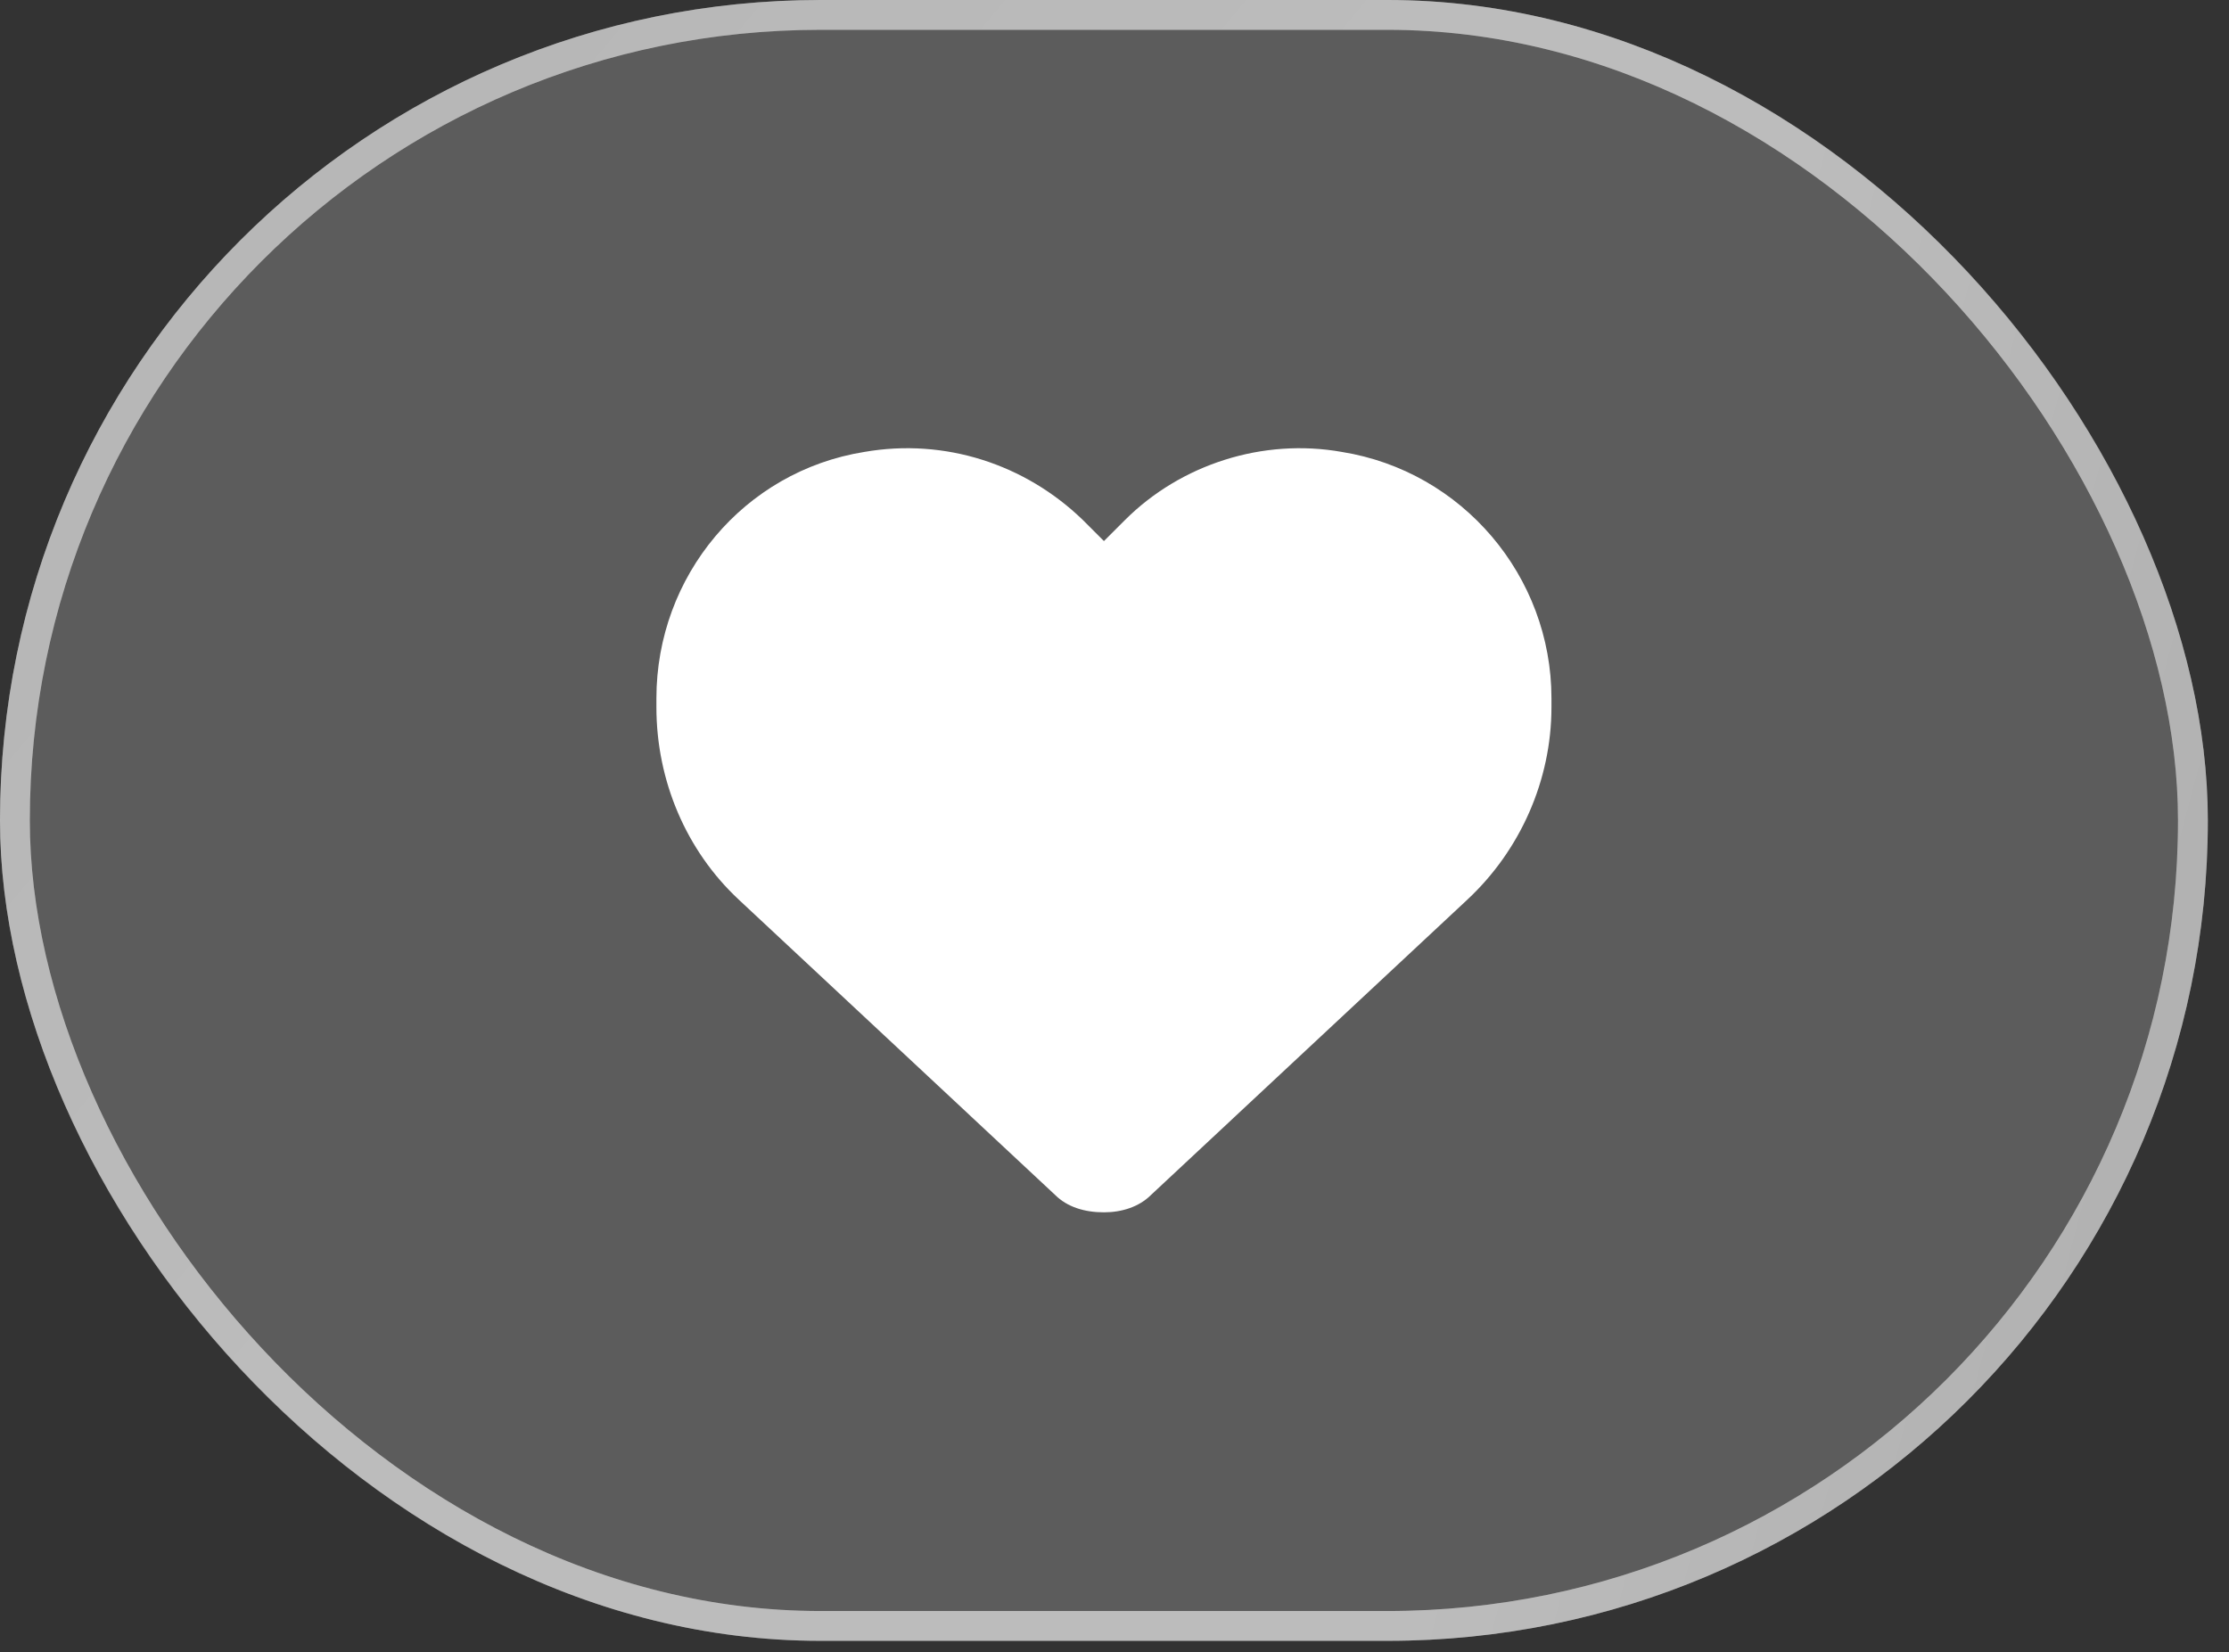
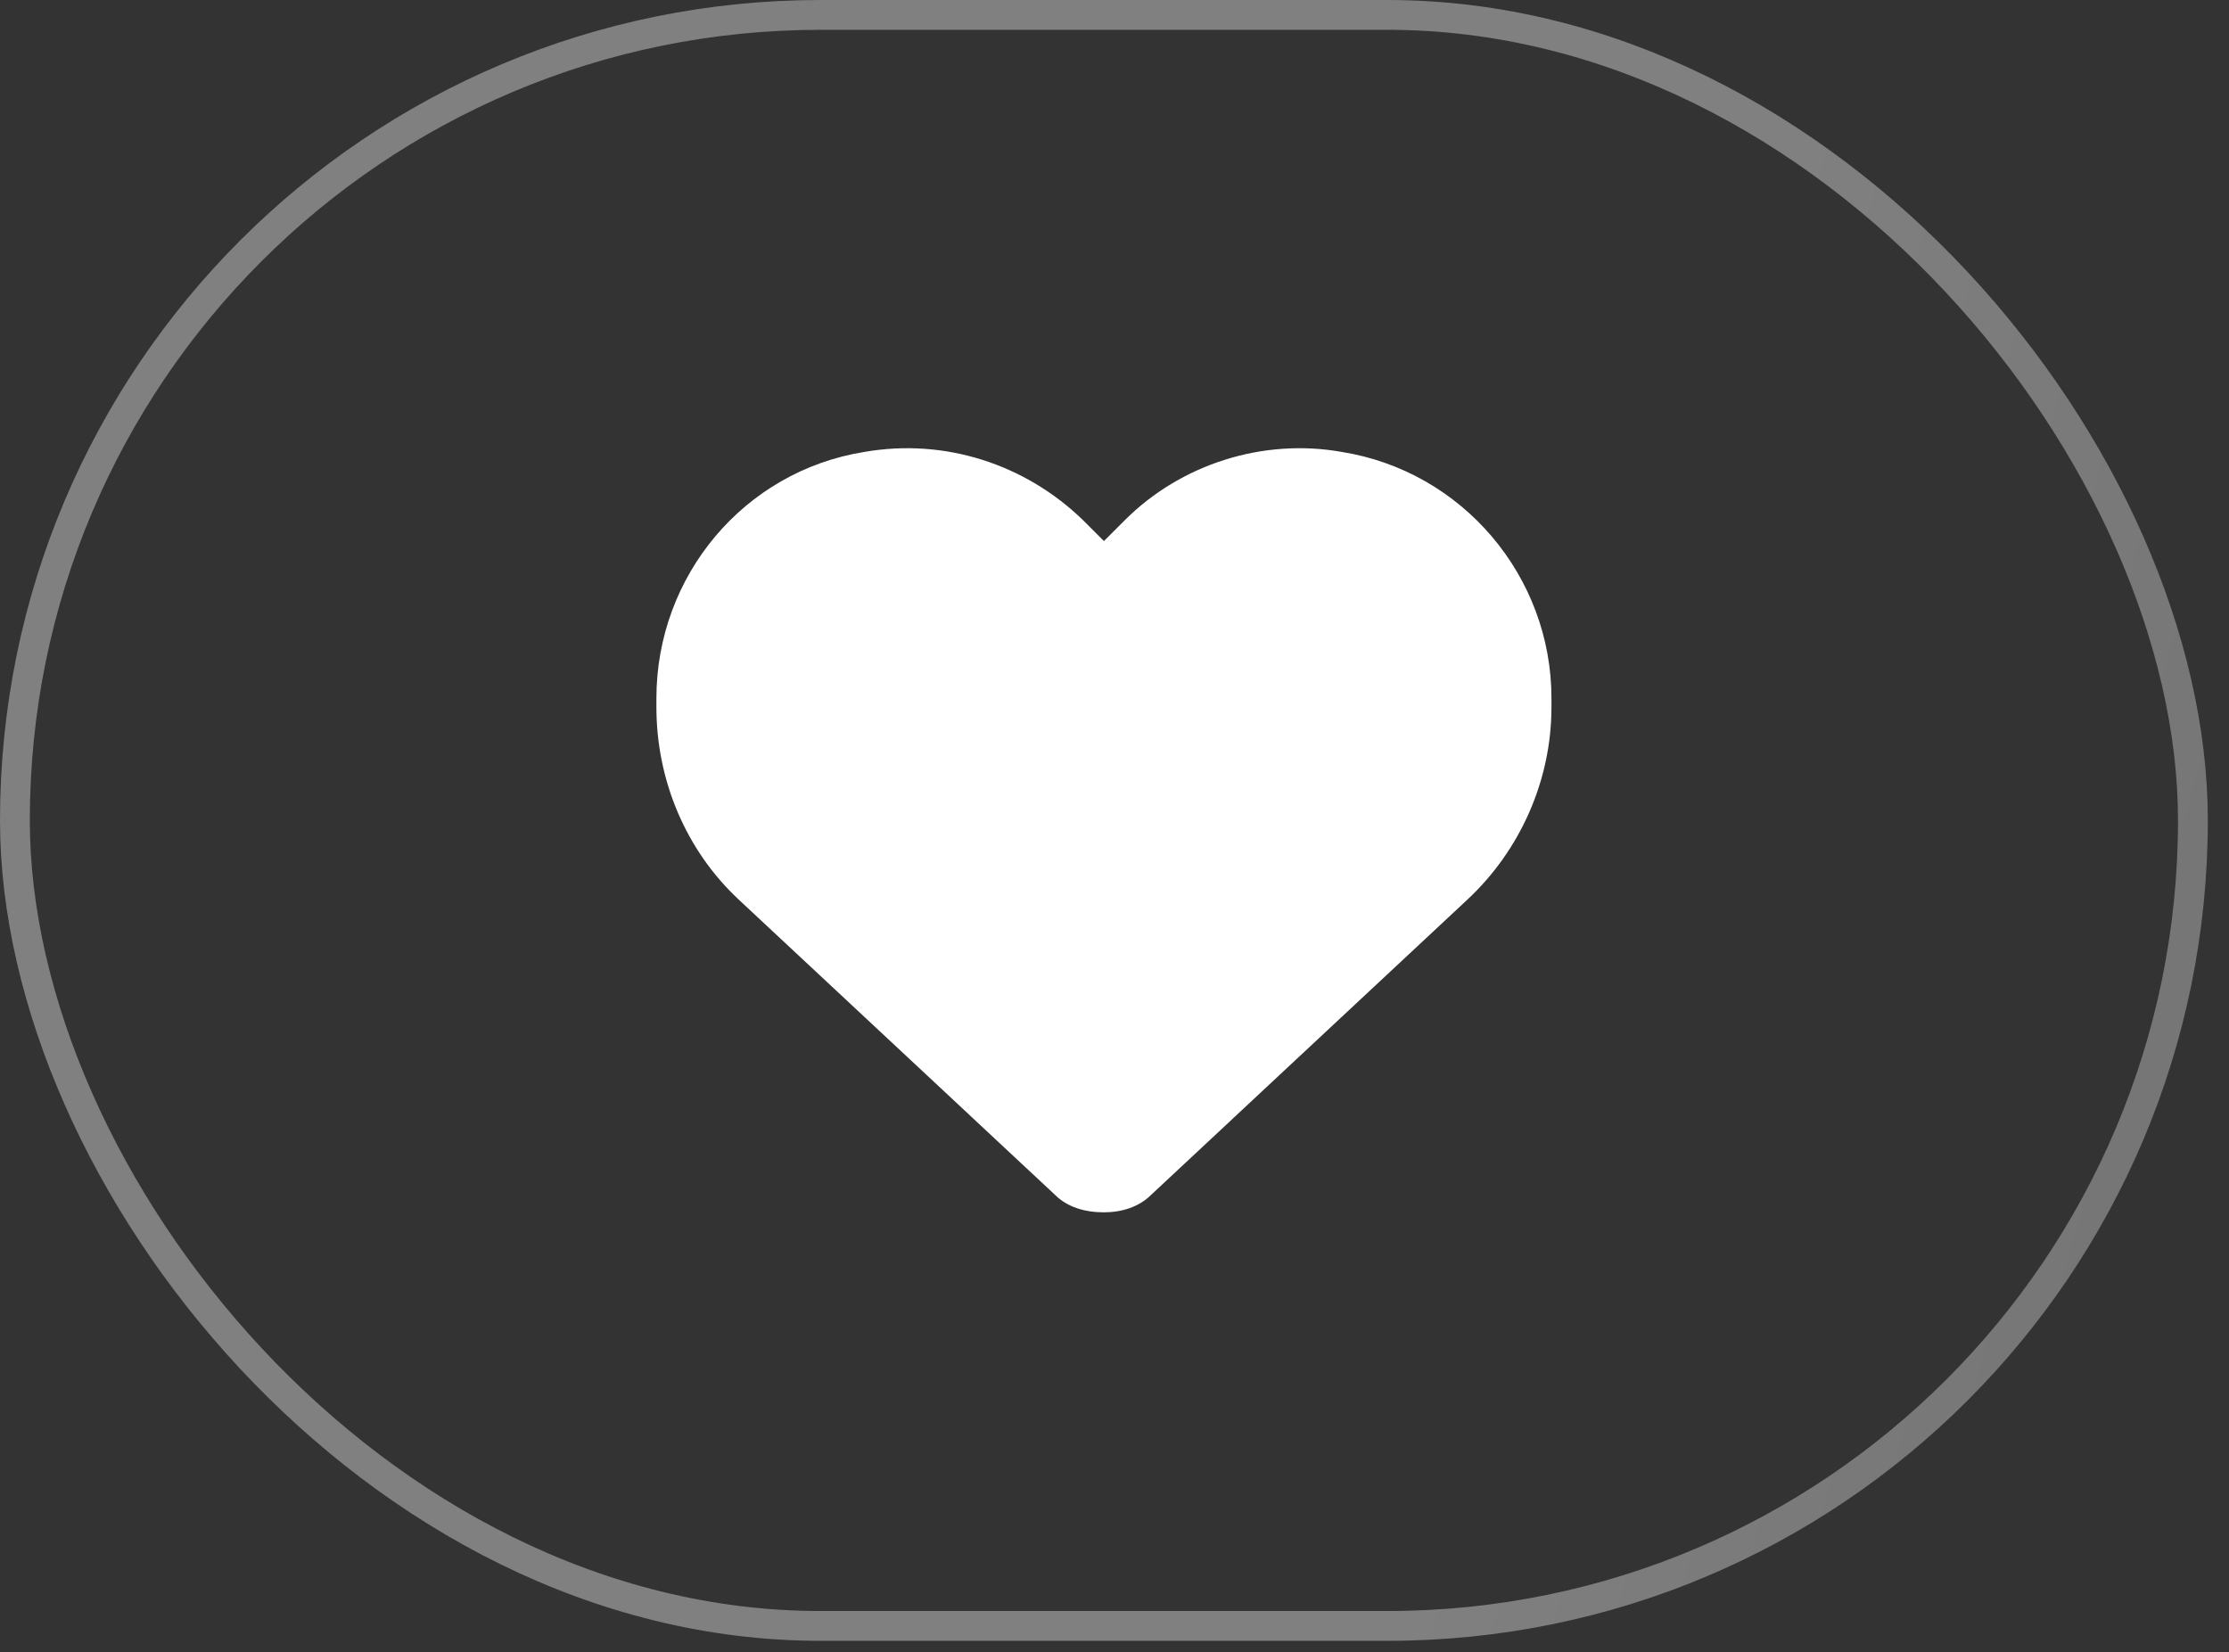
<svg xmlns="http://www.w3.org/2000/svg" width="58" height="43" viewBox="0 0 58 43" fill="none">
  <rect x="0" y="0" width="58" height="43" fill="#333333" stroke="none" />
  <g data-figma-bg-blur-radius="35.5567">
-     <rect width="57.45" height="42.699" rx="21.35" fill="white" fill-opacity="0.2" />
-     <rect x="0.388" y="0.388" width="56.673" height="41.923" rx="20.961" stroke="url(#paint0_linear_67_1623)" stroke-opacity="0.4" stroke-width="0.776" />
    <rect x="0.388" y="0.388" width="56.673" height="41.923" rx="20.961" stroke="url(#paint1_linear_67_1623)" stroke-opacity="0.4" stroke-width="0.776" />
  </g>
  <path d="M19.218 23.406C17.853 22.132 17.08 20.312 17.08 18.402V18.174C17.08 14.99 19.355 12.261 22.493 11.76C24.586 11.396 26.678 12.079 28.179 13.534L28.725 14.08L29.271 13.534C30.727 12.079 32.865 11.396 34.912 11.76C38.05 12.261 40.37 14.99 40.37 18.174V18.402C40.37 20.312 39.552 22.132 38.187 23.406L29.953 31.093C29.635 31.412 29.18 31.548 28.725 31.548C28.225 31.548 27.77 31.412 27.452 31.093L19.218 23.406Z" fill="white" />
  <defs>
    <clipPath id="bgblur_0_67_1623_clip_path" transform="translate(35.557 35.557)">
-       <rect width="57.45" height="42.699" rx="21.35" />
-     </clipPath>
+       </clipPath>
    <linearGradient id="paint0_linear_67_1623" x1="0.783" y1="2.19298e-08" x2="24.419" y2="19.73" gradientUnits="userSpaceOnUse">
      <stop stop-color="#D3D3D3" />
      <stop offset="1" stop-color="#F3F3F3" />
    </linearGradient>
    <linearGradient id="paint1_linear_67_1623" x1="56.666" y1="40.118" x2="38.106" y2="35.193" gradientUnits="userSpaceOnUse">
      <stop stop-color="#D3D3D3" />
      <stop offset="1" stop-color="#F3F3F3" />
    </linearGradient>
  </defs>
</svg>